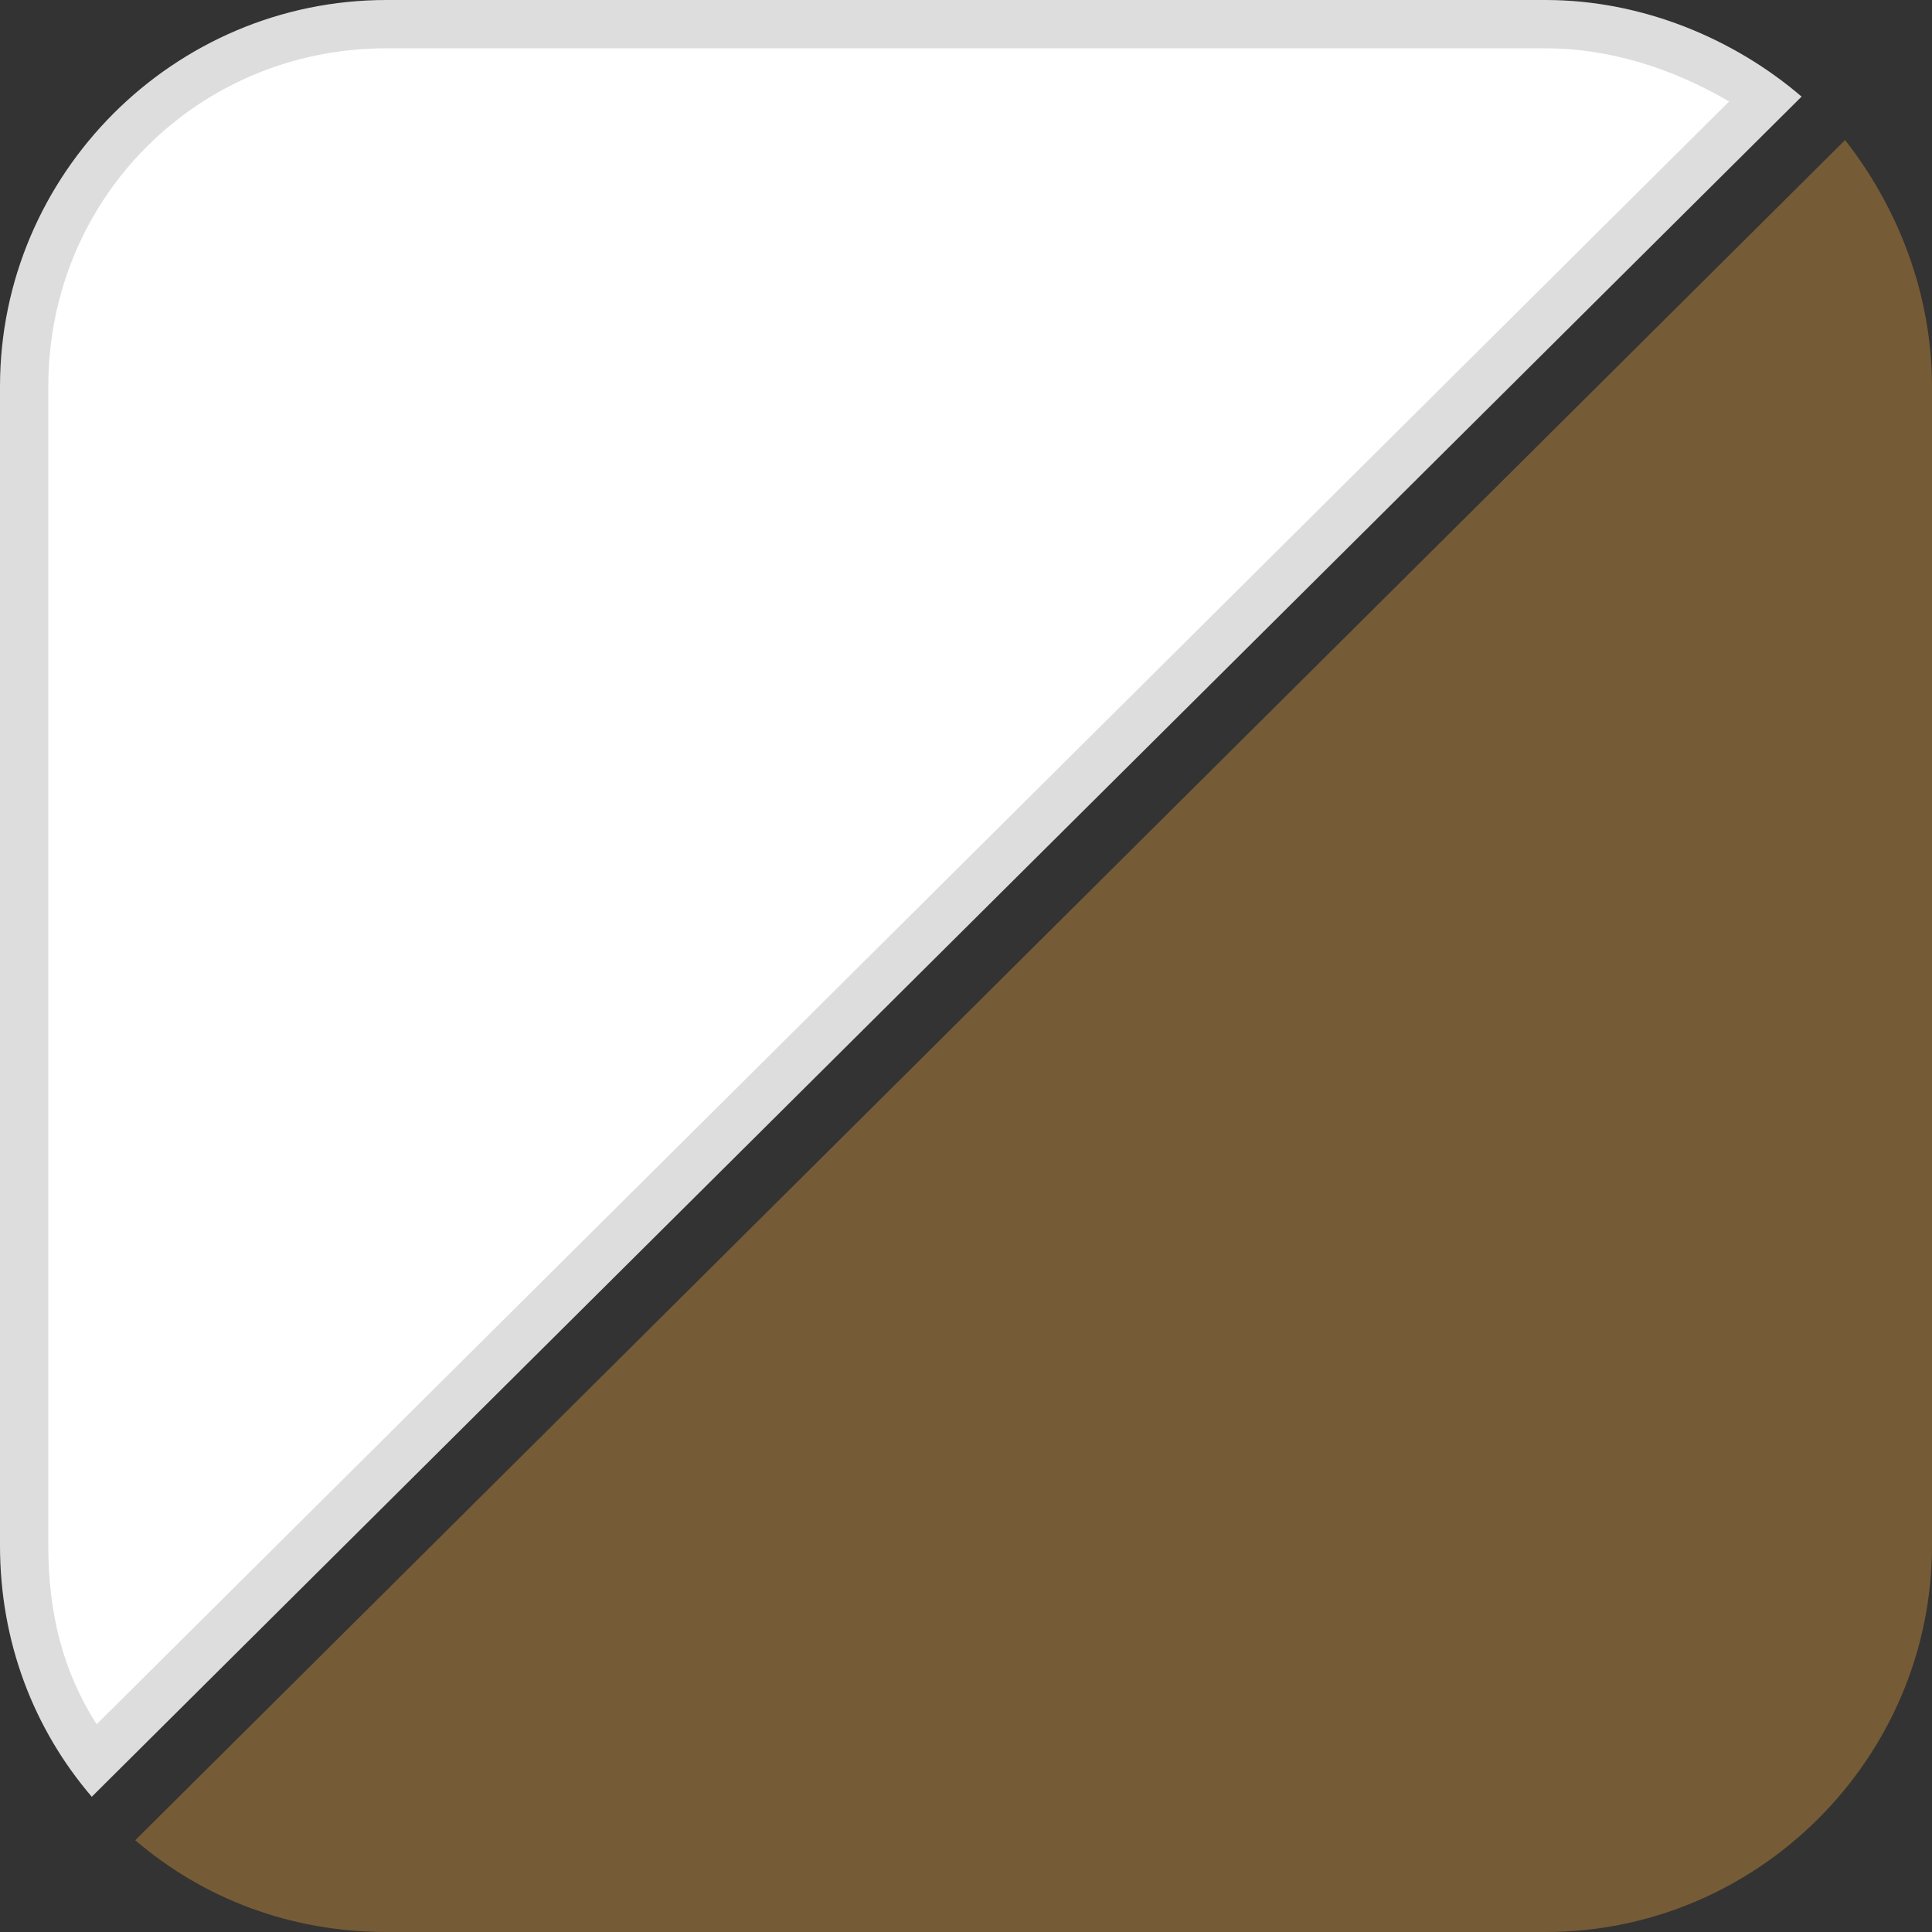
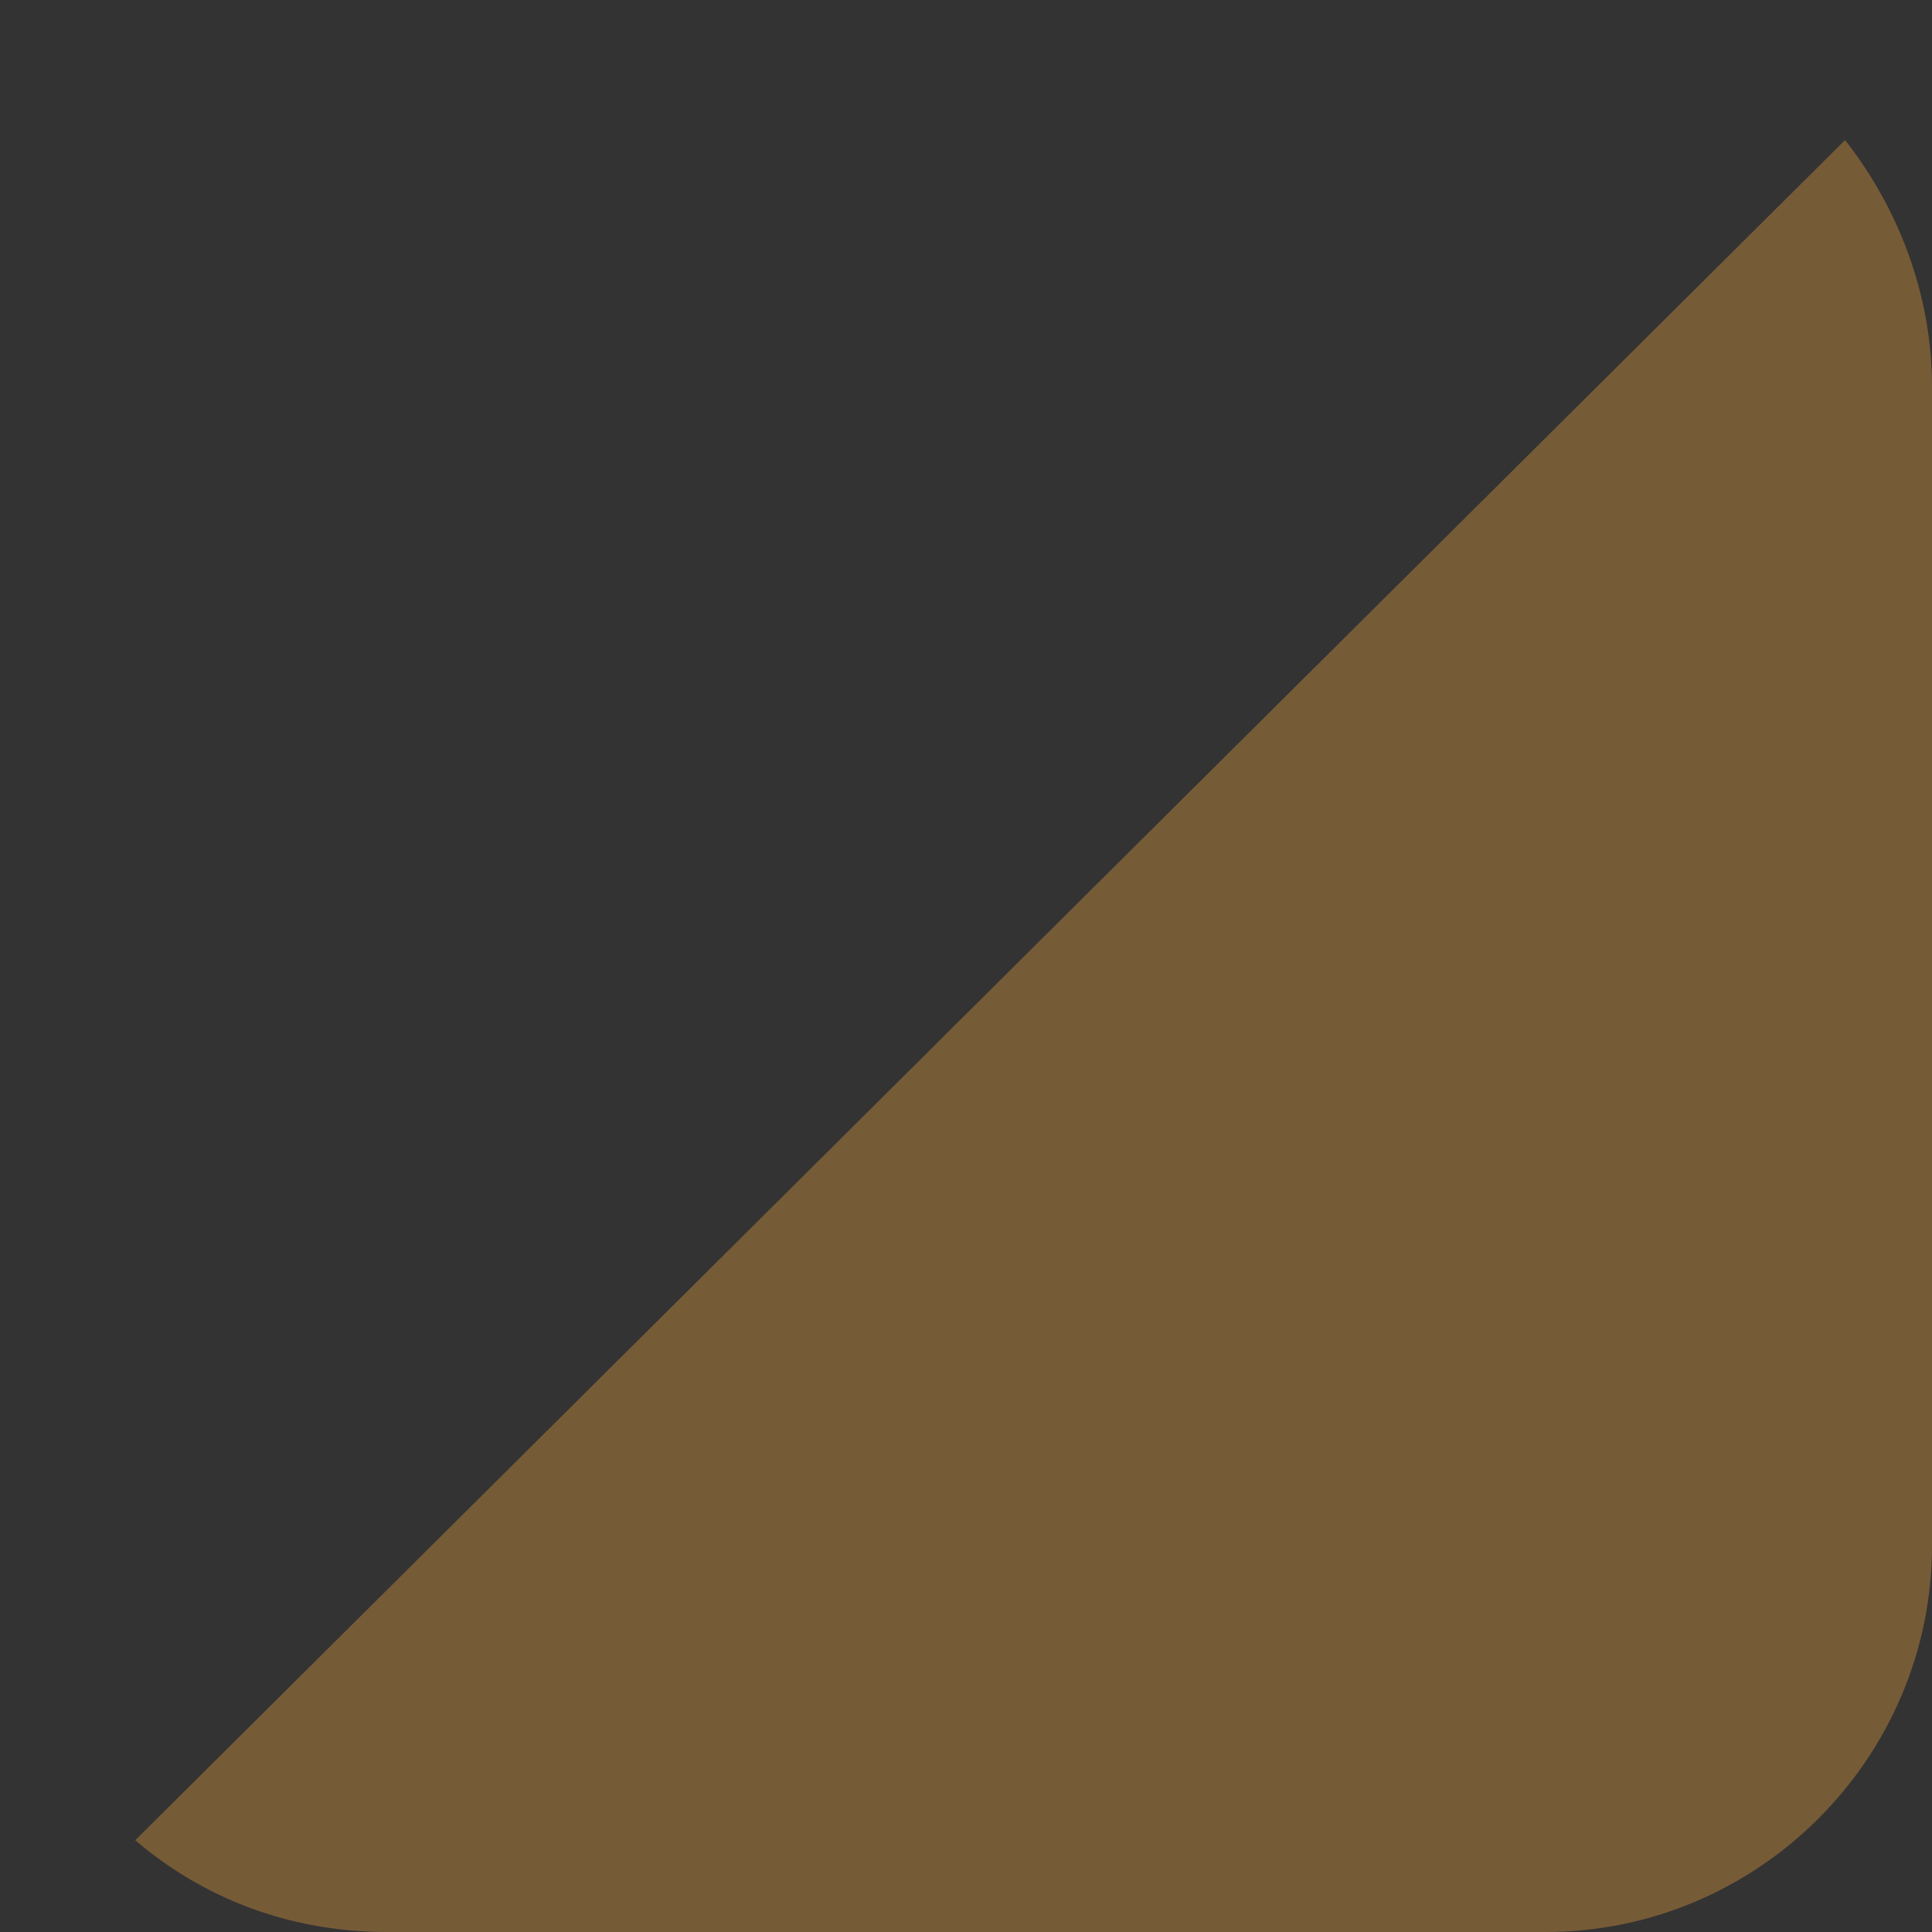
<svg xmlns="http://www.w3.org/2000/svg" version="1.1" id="Layer_1" x="0px" y="0px" viewBox="0 0 40 40" style="enable-background:new 0 0 40 40;" xml:space="preserve">
  <rect x="0" y="0" width="40" height="40" fill="#333333" stroke="none" />
  <style type="text/css">
	.st0{fill-rule:evenodd;clip-rule:evenodd;fill:#FFFFFF;}
	.st1{fill:#DDDDDD;}
	.st2{fill:#765B37;}
</style>
  <g>
    <g>
-       <path class="st0" d="M1.9,36.5C1,35.2,0.5,33.6,0.5,32V8c0-4.1,3.4-7.5,7.5-7.5h24c1.6,0,3.2,0.6,4.5,1.5L1.9,36.5z" />
-       <path class="st1" d="M32,1c1.3,0,2.6,0.4,3.8,1.1L2,35.7c-0.7-1.1-1-2.3-1-3.7V8c0-3.9,3.1-7,7-7H32 M32,0H8C3.6,0,0,3.6,0,8v24    c0,2,0.7,3.8,1.9,5.2L37.3,2C35.9,0.8,34,0,32,0L32,0z" />
-     </g>
+       </g>
    <path class="st2" d="M2.8,38.1C4.2,39.3,6,40,8,40h24c4.4,0,8-3.6,8-8V20V8c0-1.9-0.7-3.7-1.8-5.1L2.8,38.1z" />
  </g>
</svg>